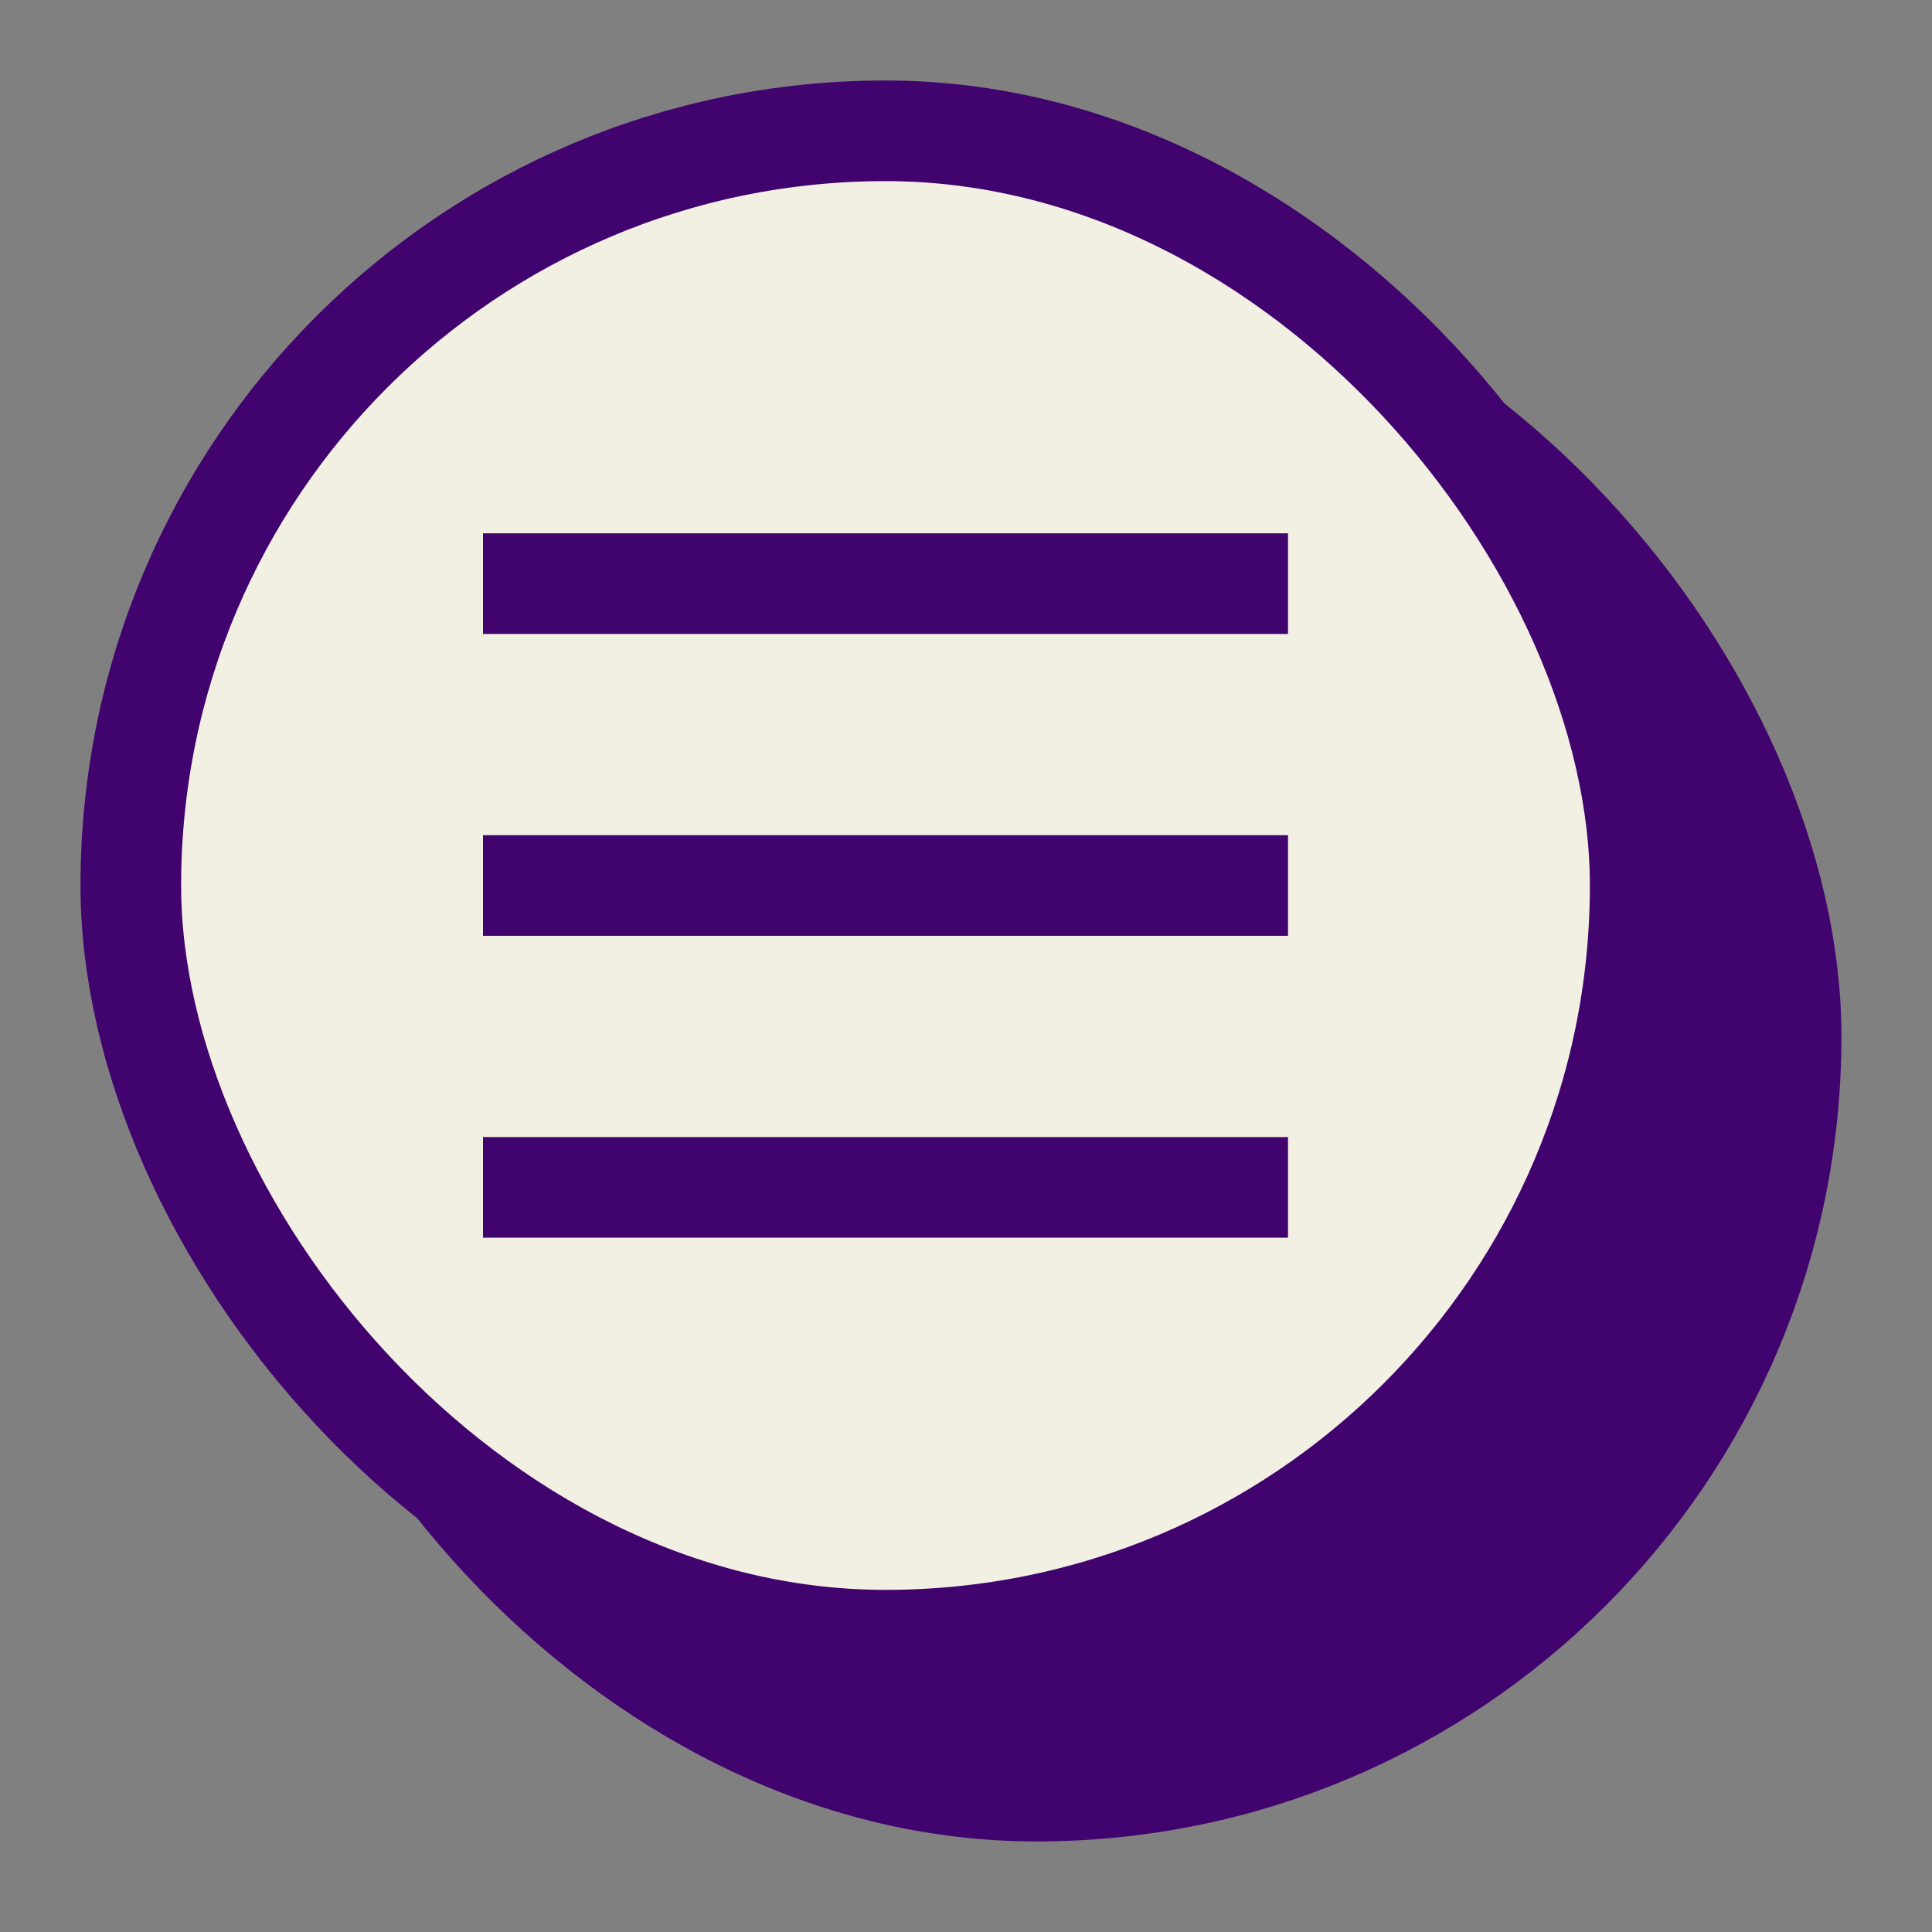
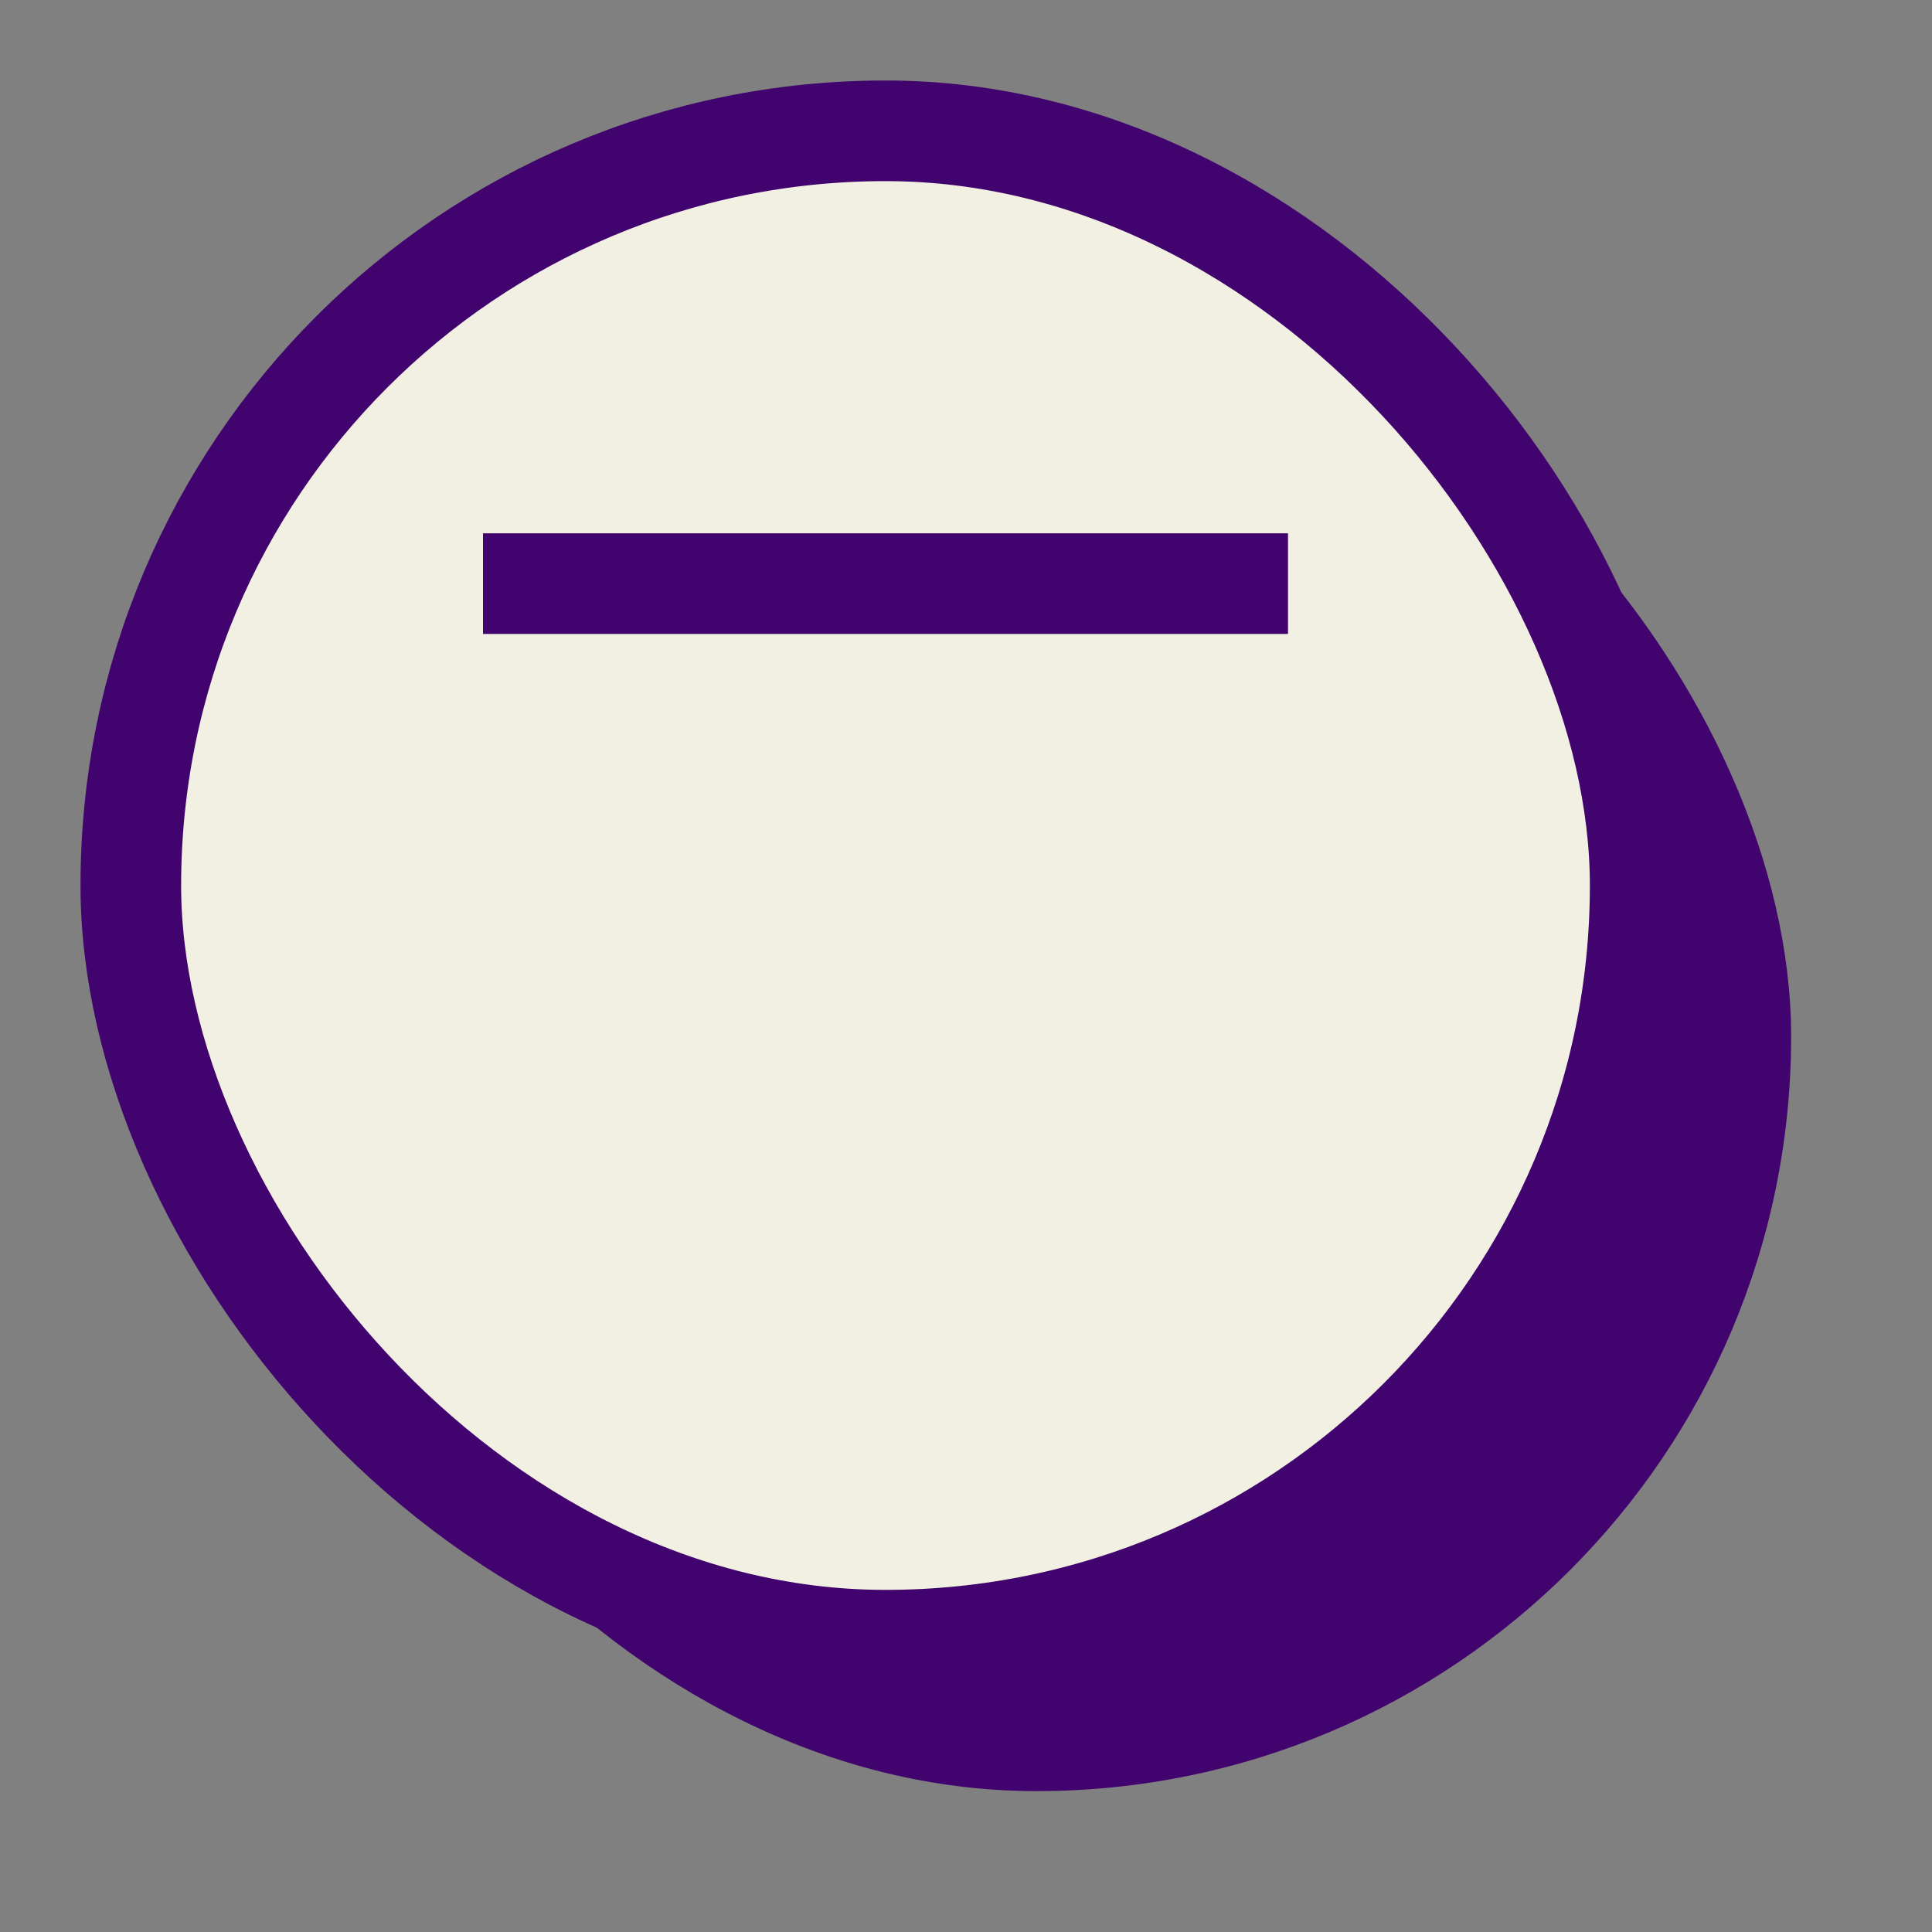
<svg xmlns="http://www.w3.org/2000/svg" width="48" height="48" viewBox="0 0 48 48" fill="none">
  <rect x="0" y="0" width="48" height="48" fill="#808080" stroke="none" />
  <rect x="7" y="7" width="37.5" height="37.5" rx="18.75" fill="#41036D" />
-   <rect x="7" y="7" width="37.5" height="37.5" rx="18.75" stroke="#41036D" stroke-width="2.5" />
  <line x1="15.75" y1="18.25" x2="35.75" y2="18.25" stroke="#41036D" stroke-width="2.5" />
  <line x1="15.75" y1="25.75" x2="35.75" y2="25.75" stroke="#41036D" stroke-width="2.5" />
  <line x1="15.75" y1="33.25" x2="35.75" y2="33.25" stroke="#41036D" stroke-width="2.5" />
  <rect x="3.25" y="3.25" width="37.5" height="37.5" rx="18.75" fill="#F2EFE3" />
  <rect x="3.25" y="3.25" width="37.5" height="37.5" rx="18.75" stroke="#41036D" stroke-width="2.5" />
  <line x1="12" y1="14.5" x2="32" y2="14.5" stroke="#41036D" stroke-width="2.5" />
-   <line x1="12" y1="22" x2="32" y2="22" stroke="#41036D" stroke-width="2.5" />
-   <line x1="12" y1="29.5" x2="32" y2="29.5" stroke="#41036D" stroke-width="2.5" />
</svg>